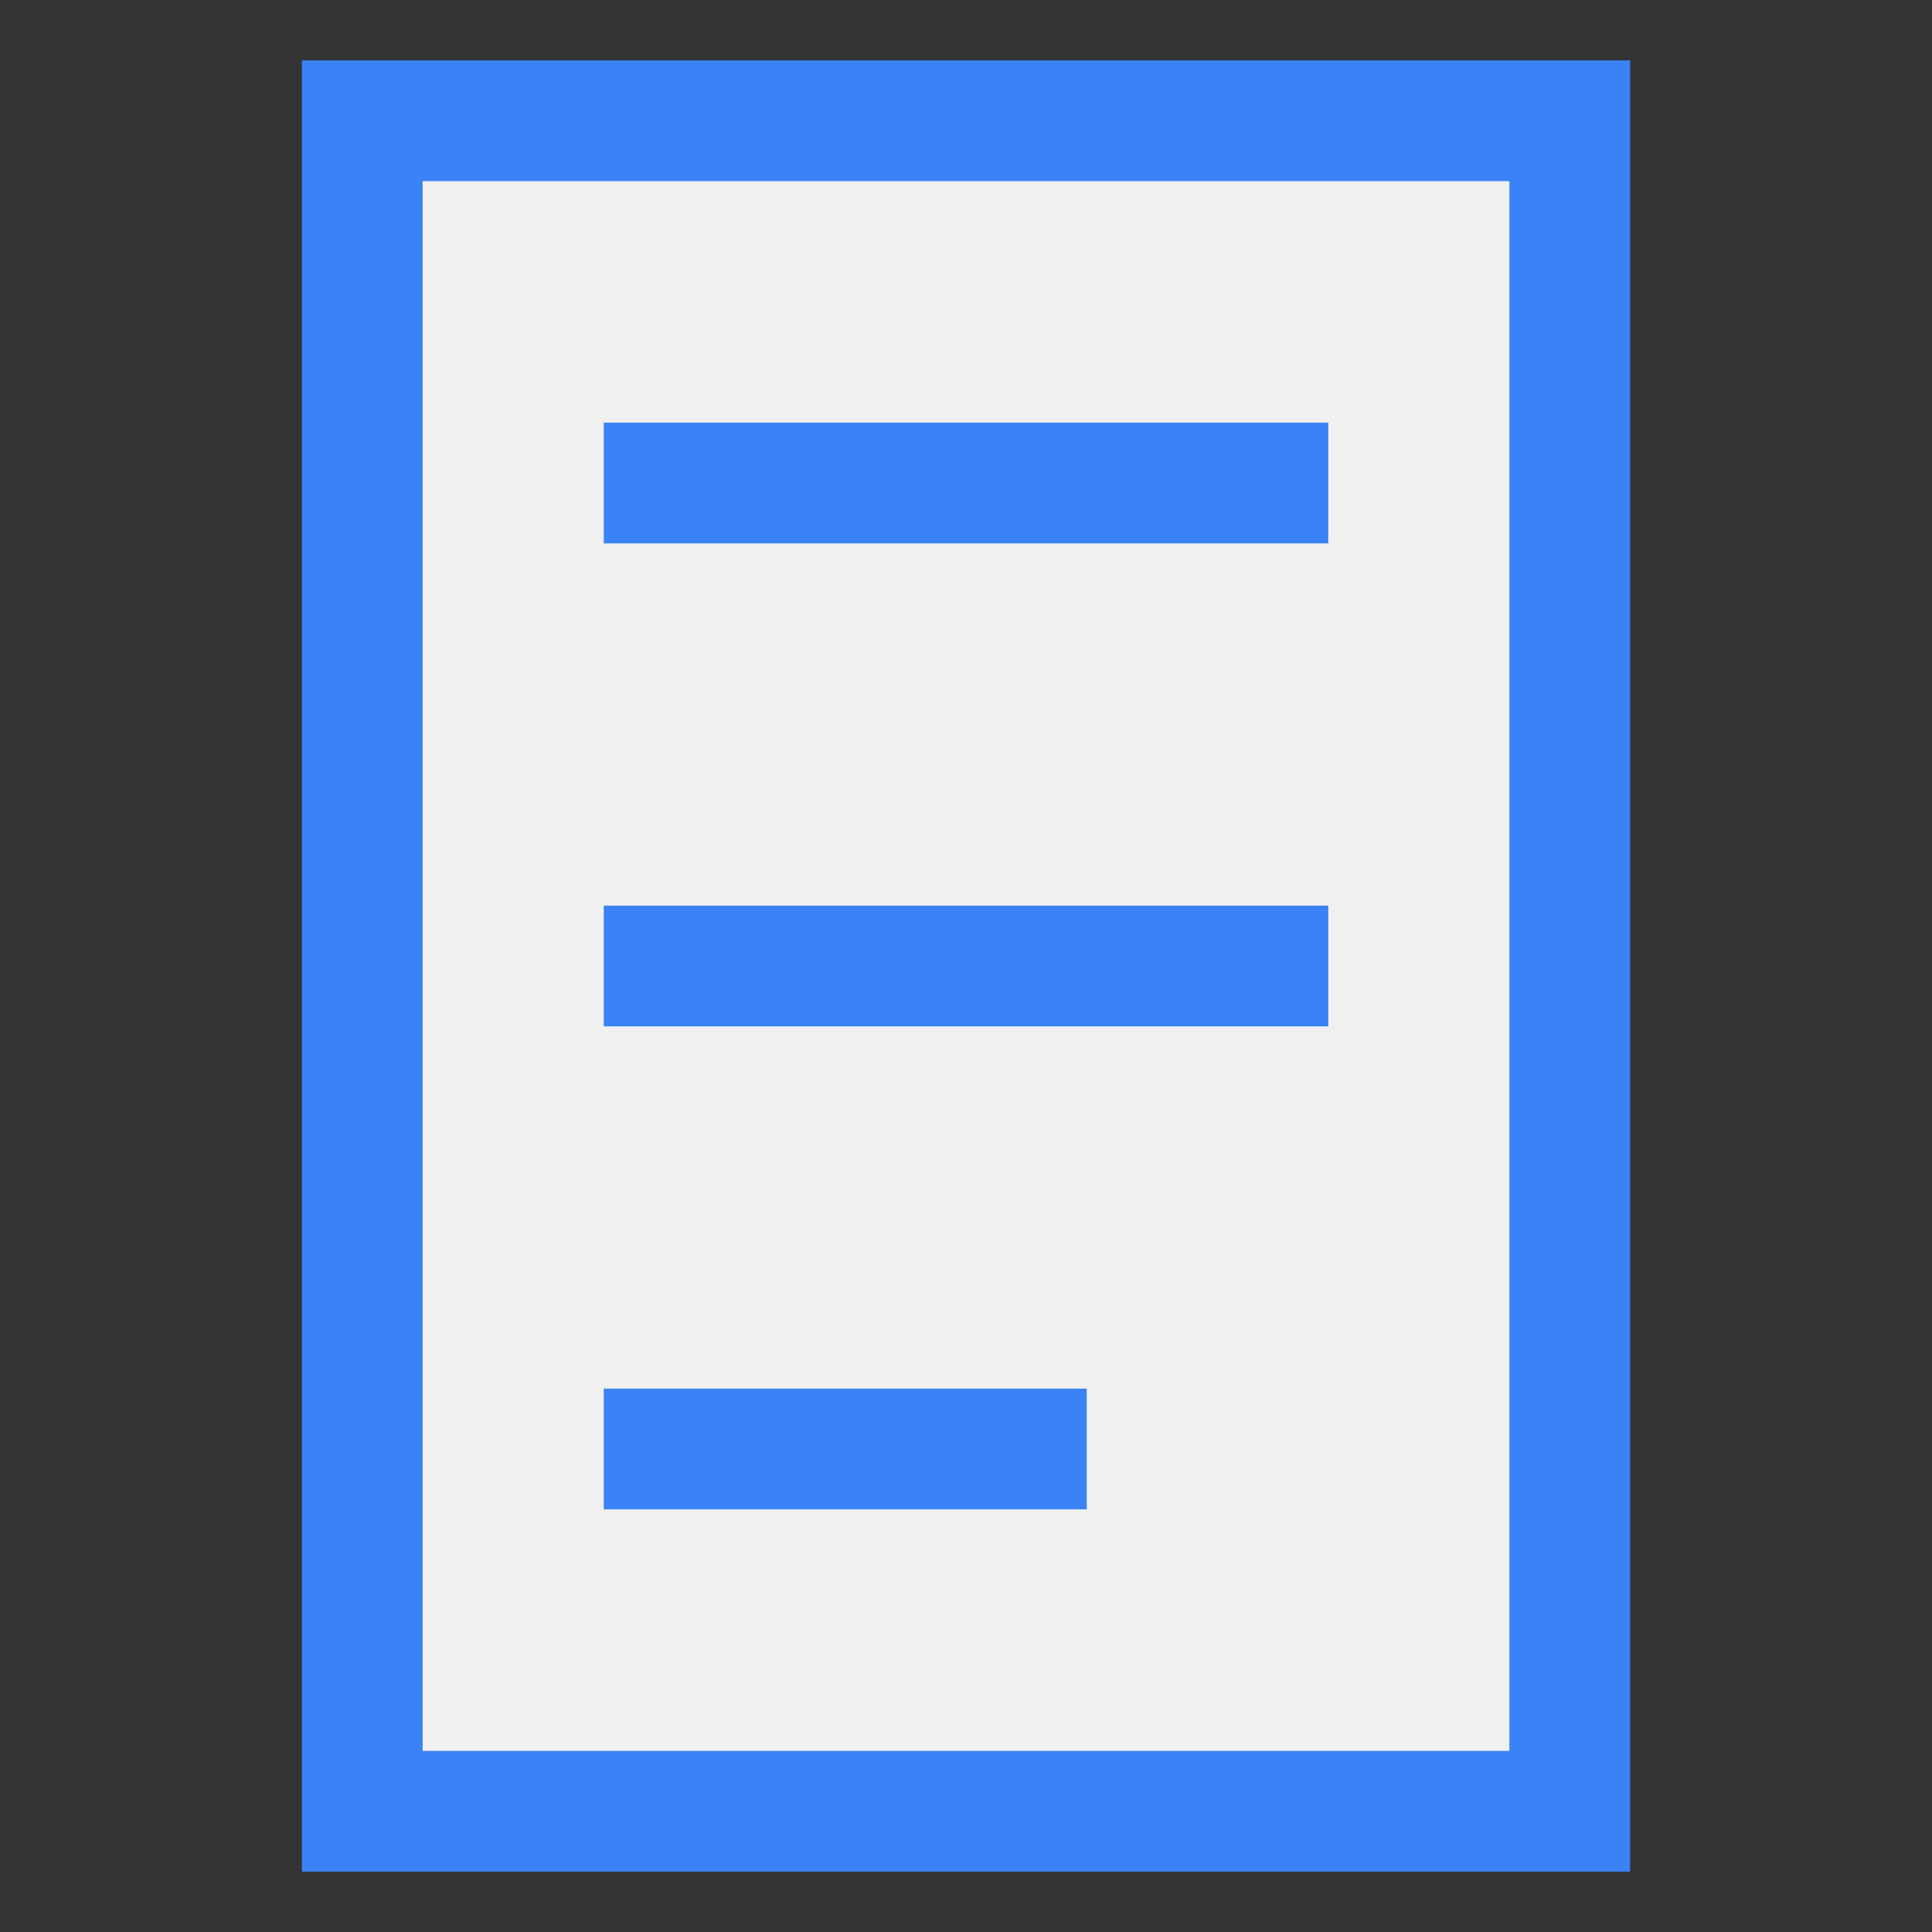
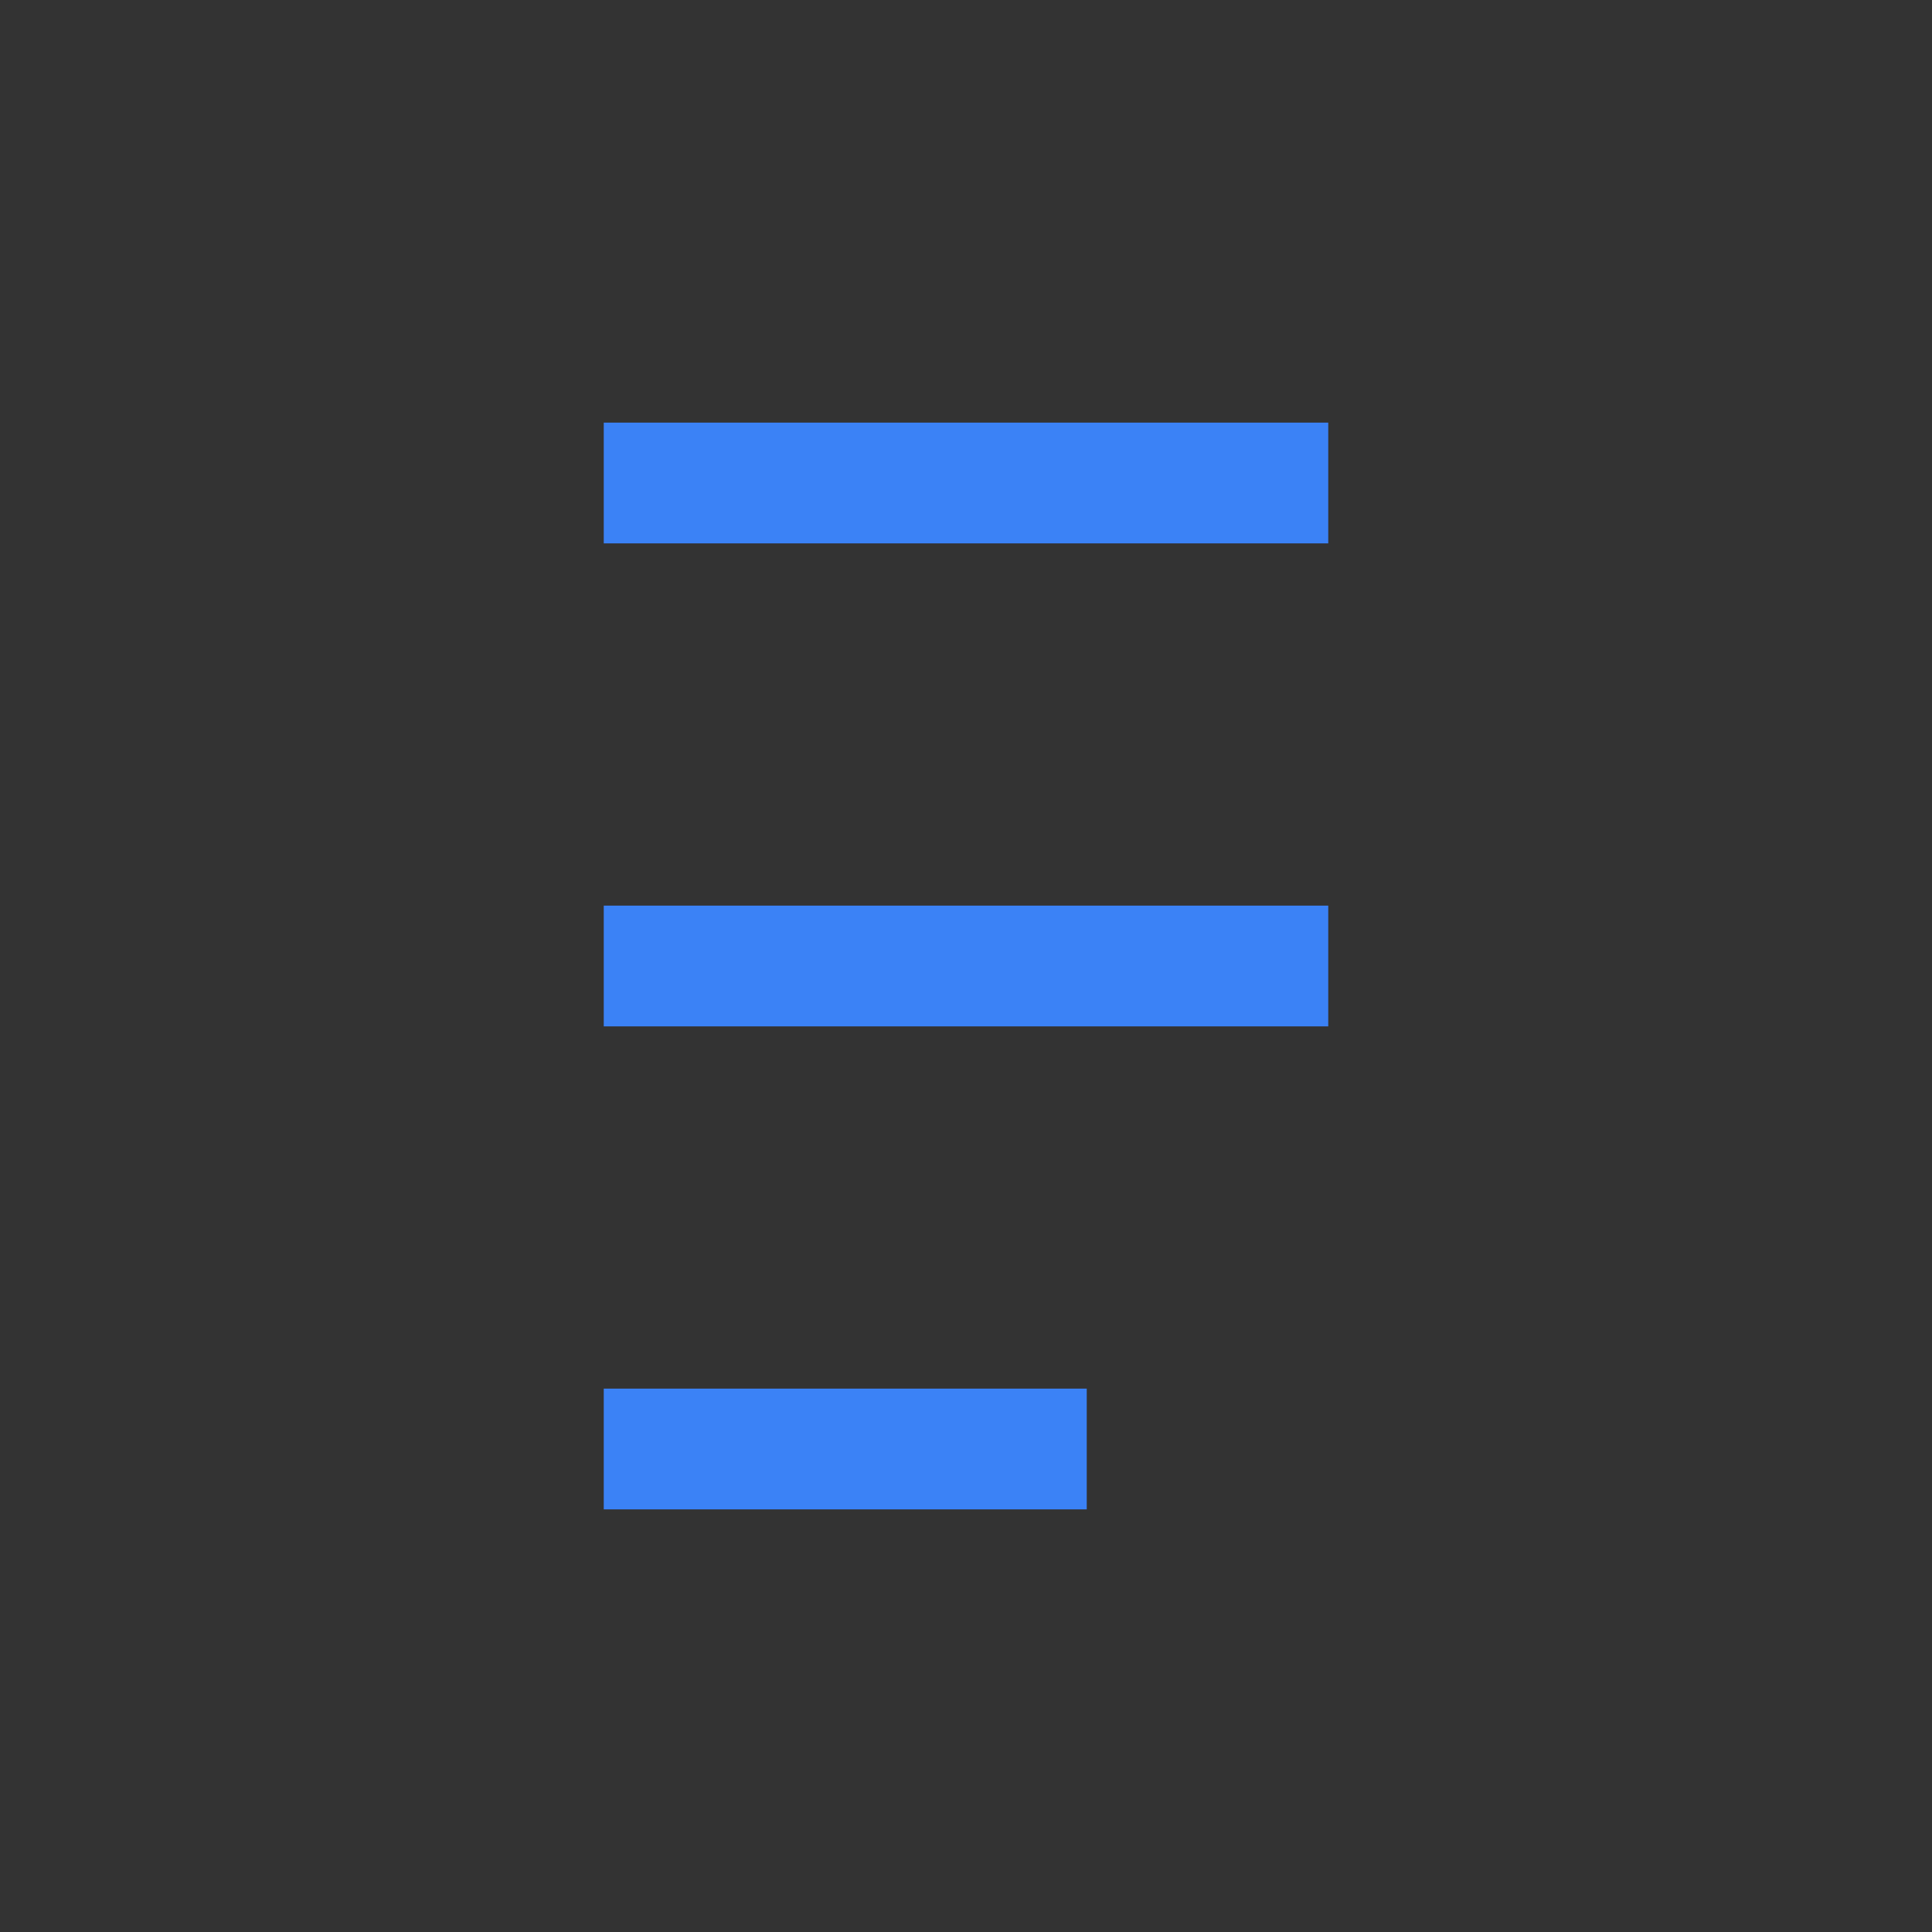
<svg xmlns="http://www.w3.org/2000/svg" viewBox="0 0 32 32">
  <rect x="0" y="0" width="32" height="32" fill="#333333" stroke="none" />
-   <path d="M6 2 L26 2 L26 30 L6 30 Z" fill="#f0f0f0" stroke="#3b82f6" stroke-width="2" />
  <path d="M10 8 L22 8 M10 16 L22 16 M10 24 L18 24" stroke="#3b82f6" stroke-width="2" />
</svg>